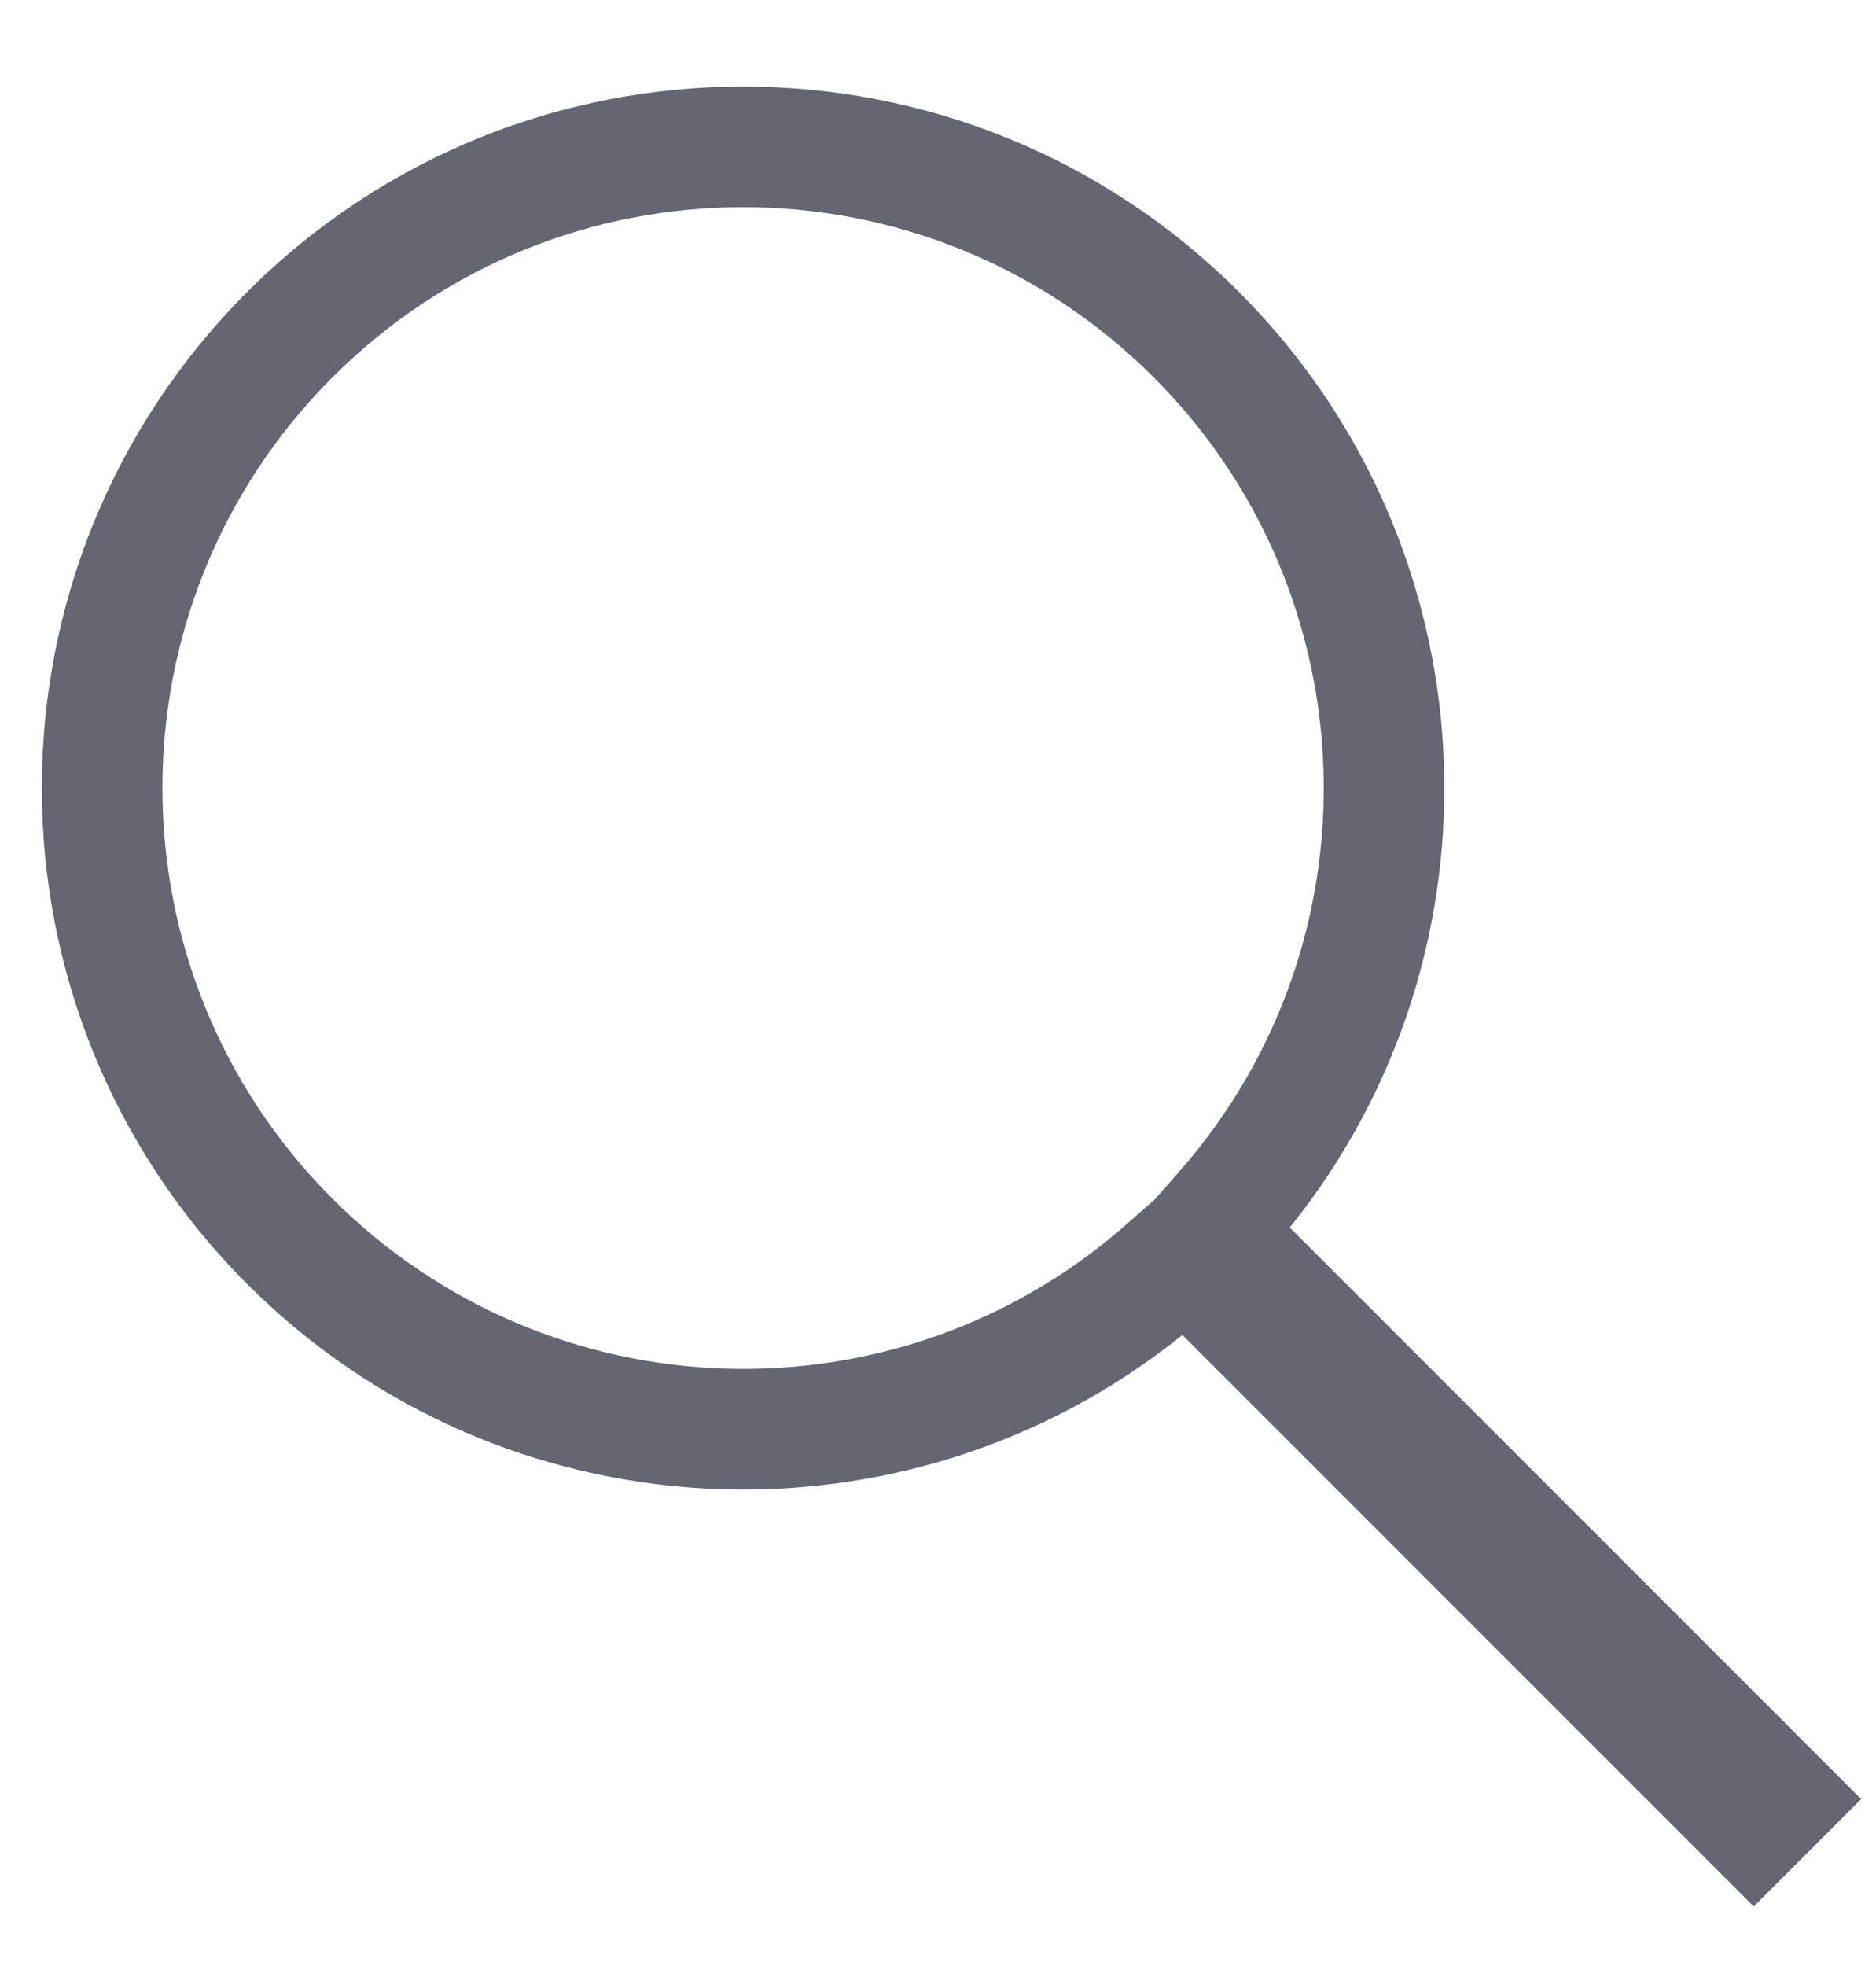
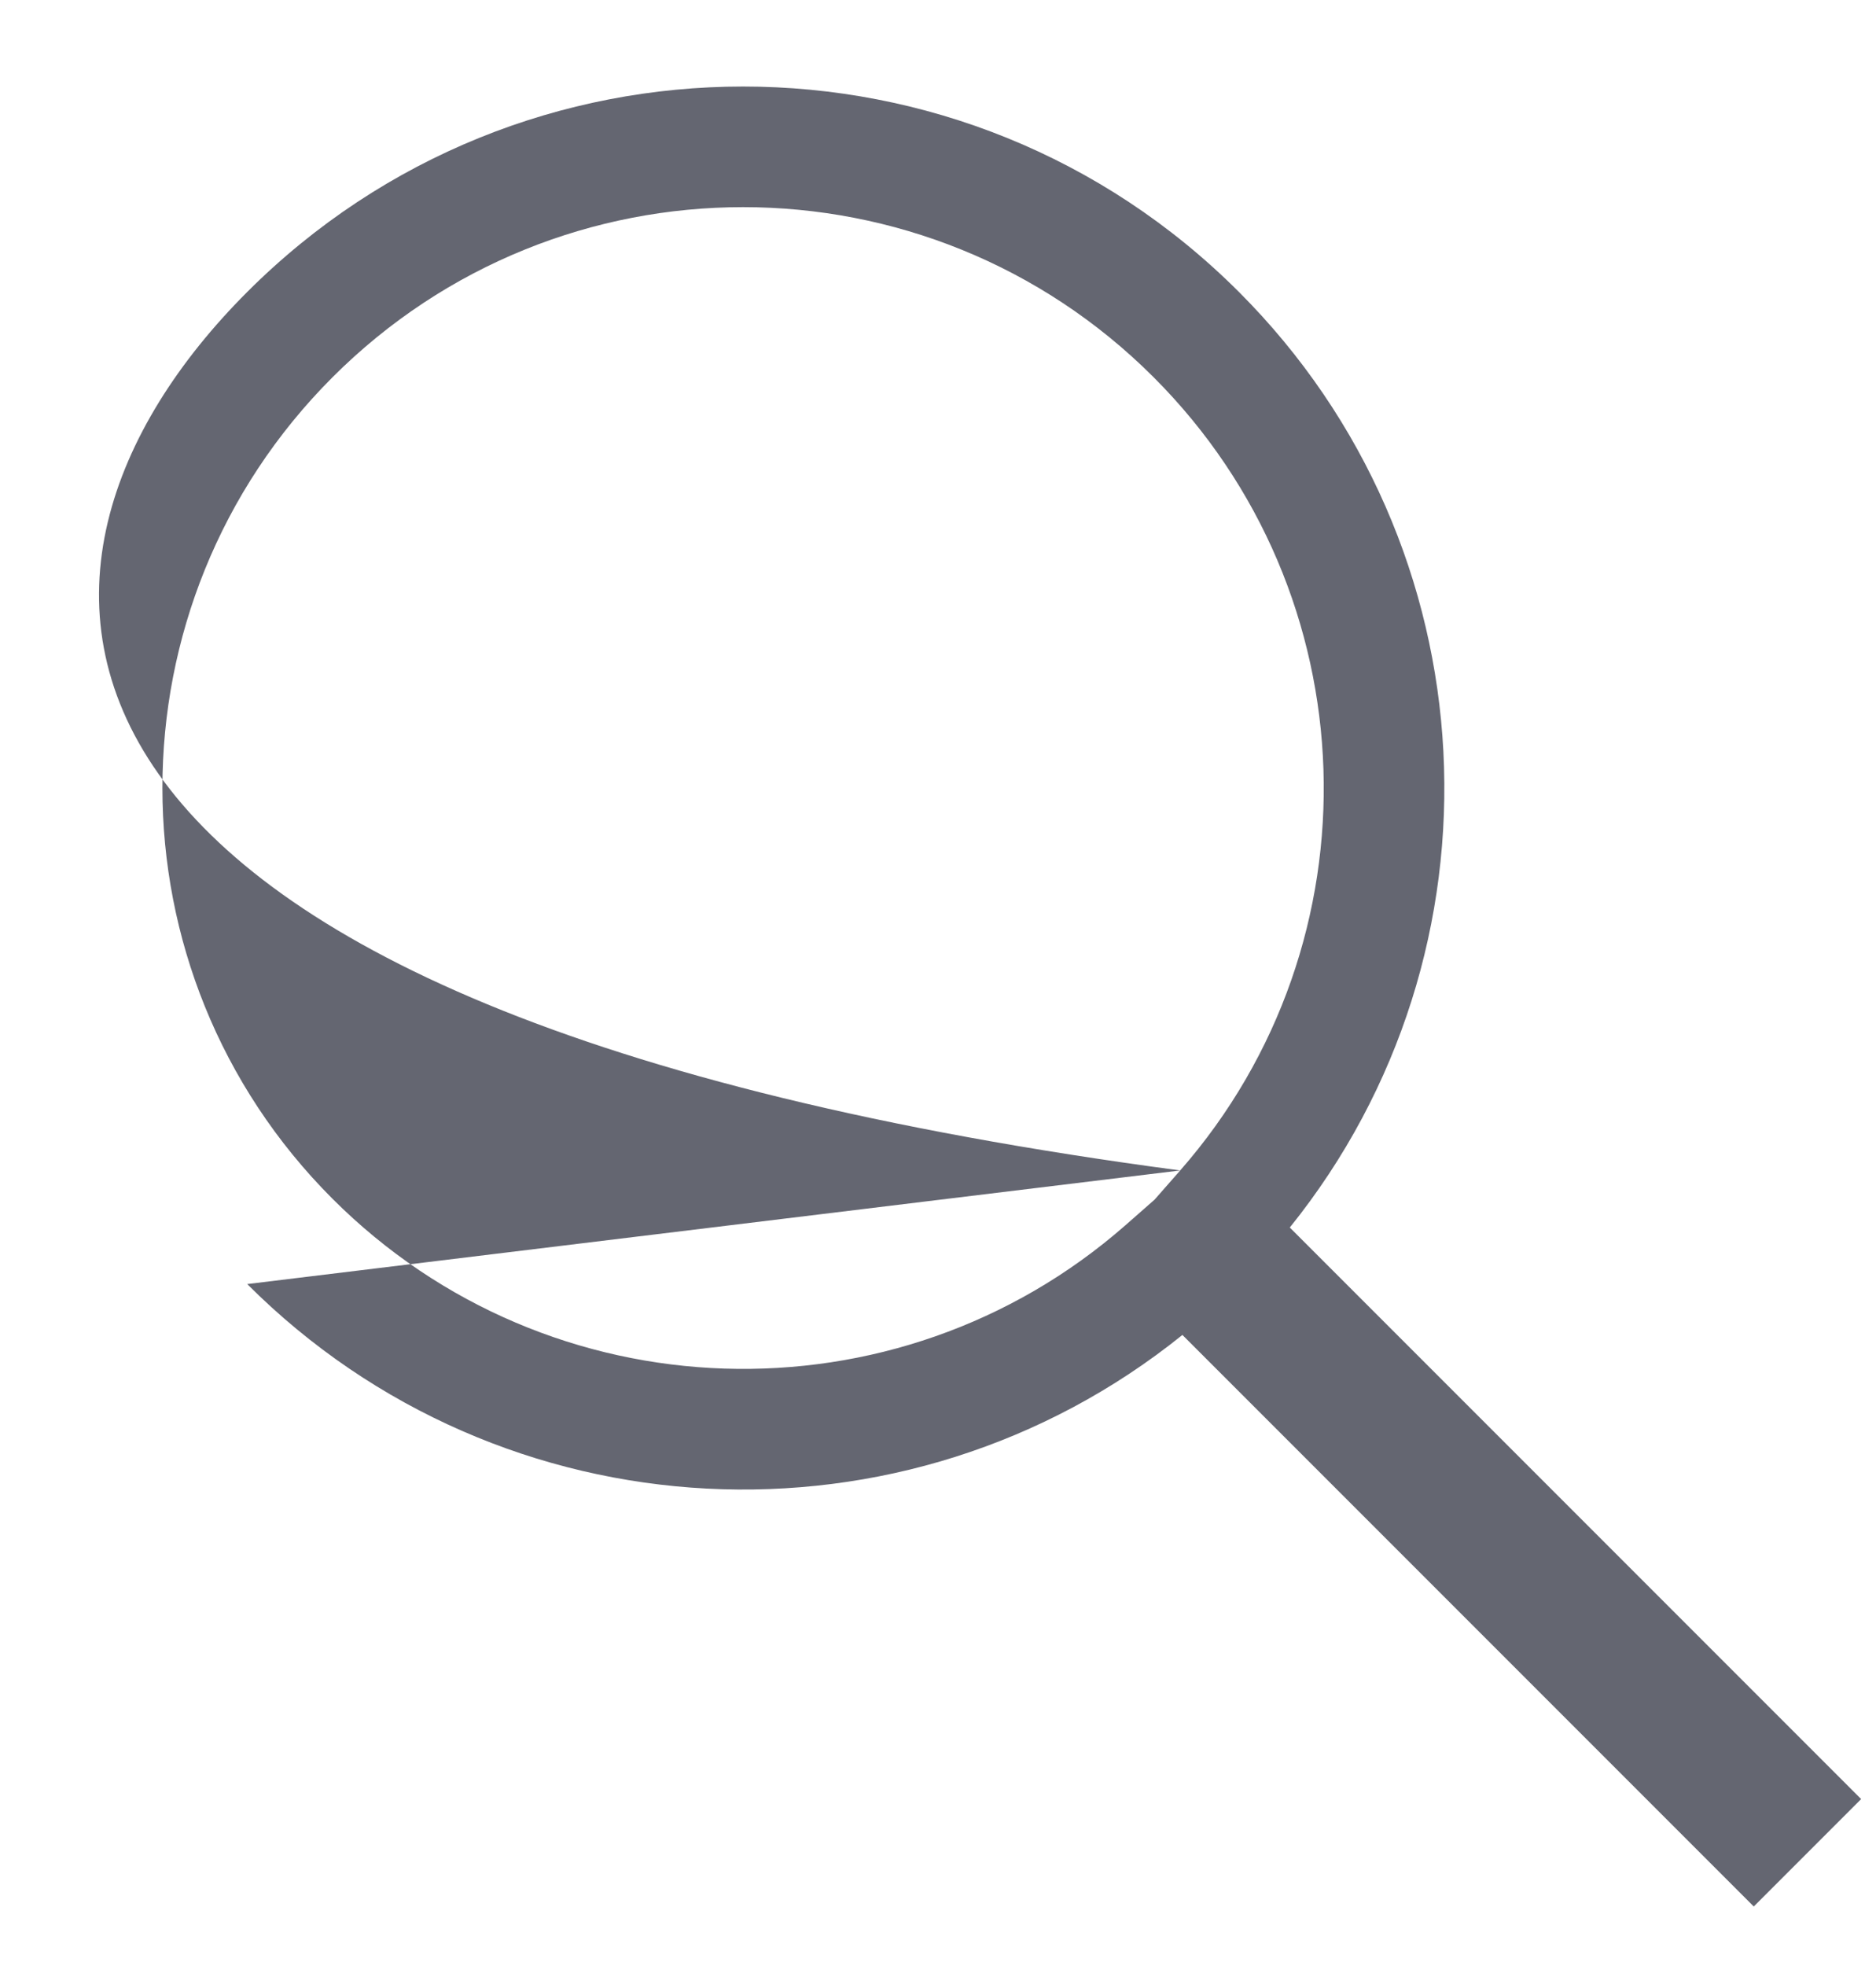
<svg xmlns="http://www.w3.org/2000/svg" width="21px" height="22px" viewBox="0 0 21 22" version="1.1">
  <title>151FFDEC-B8A7-4396-AC0E-37D96F79A243</title>
  <desc>Created with sketchtool.</desc>
  <defs />
  <g id="Page-1" stroke="none" stroke-width="1" fill="none" fill-rule="evenodd">
    <g id="01_Home" transform="translate(-869, -257)" fill="#646671" fill-rule="nonzero">
      <g id="Hero">
        <g id="Search-bar" transform="translate(363, 239)">
-           <path d="M517.934,31.986 C521.337,31.762 524,28.928 524,25.5 C524,21.91 521.09,19 517.5,19 C513.91,19 511,21.91 511,25.5 C511,28.928 513.663,31.762 517.066,31.986 L517.5,32.014 L517.934,31.986 Z M509.65,25.5 C509.65,21.165 513.165,17.65 517.5,17.65 C521.835,17.65 525.35,21.165 525.35,25.5 C525.35,29.53 522.303,32.879 518.35,33.305 L518.35,42.35 L516.65,42.35 L516.65,33.305 C512.697,32.879 509.65,29.53 509.65,25.5 Z" id="icon-search" transform="translate(517.5, 30) rotate(-45) translate(-517.5, -30) " />
+           <path d="M517.934,31.986 C521.337,31.762 524,28.928 524,25.5 C524,21.91 521.09,19 517.5,19 C513.91,19 511,21.91 511,25.5 C511,28.928 513.663,31.762 517.066,31.986 L517.5,32.014 L517.934,31.986 Z C509.65,21.165 513.165,17.65 517.5,17.65 C521.835,17.65 525.35,21.165 525.35,25.5 C525.35,29.53 522.303,32.879 518.35,33.305 L518.35,42.35 L516.65,42.35 L516.65,33.305 C512.697,32.879 509.65,29.53 509.65,25.5 Z" id="icon-search" transform="translate(517.5, 30) rotate(-45) translate(-517.5, -30) " />
        </g>
      </g>
    </g>
  </g>
</svg>